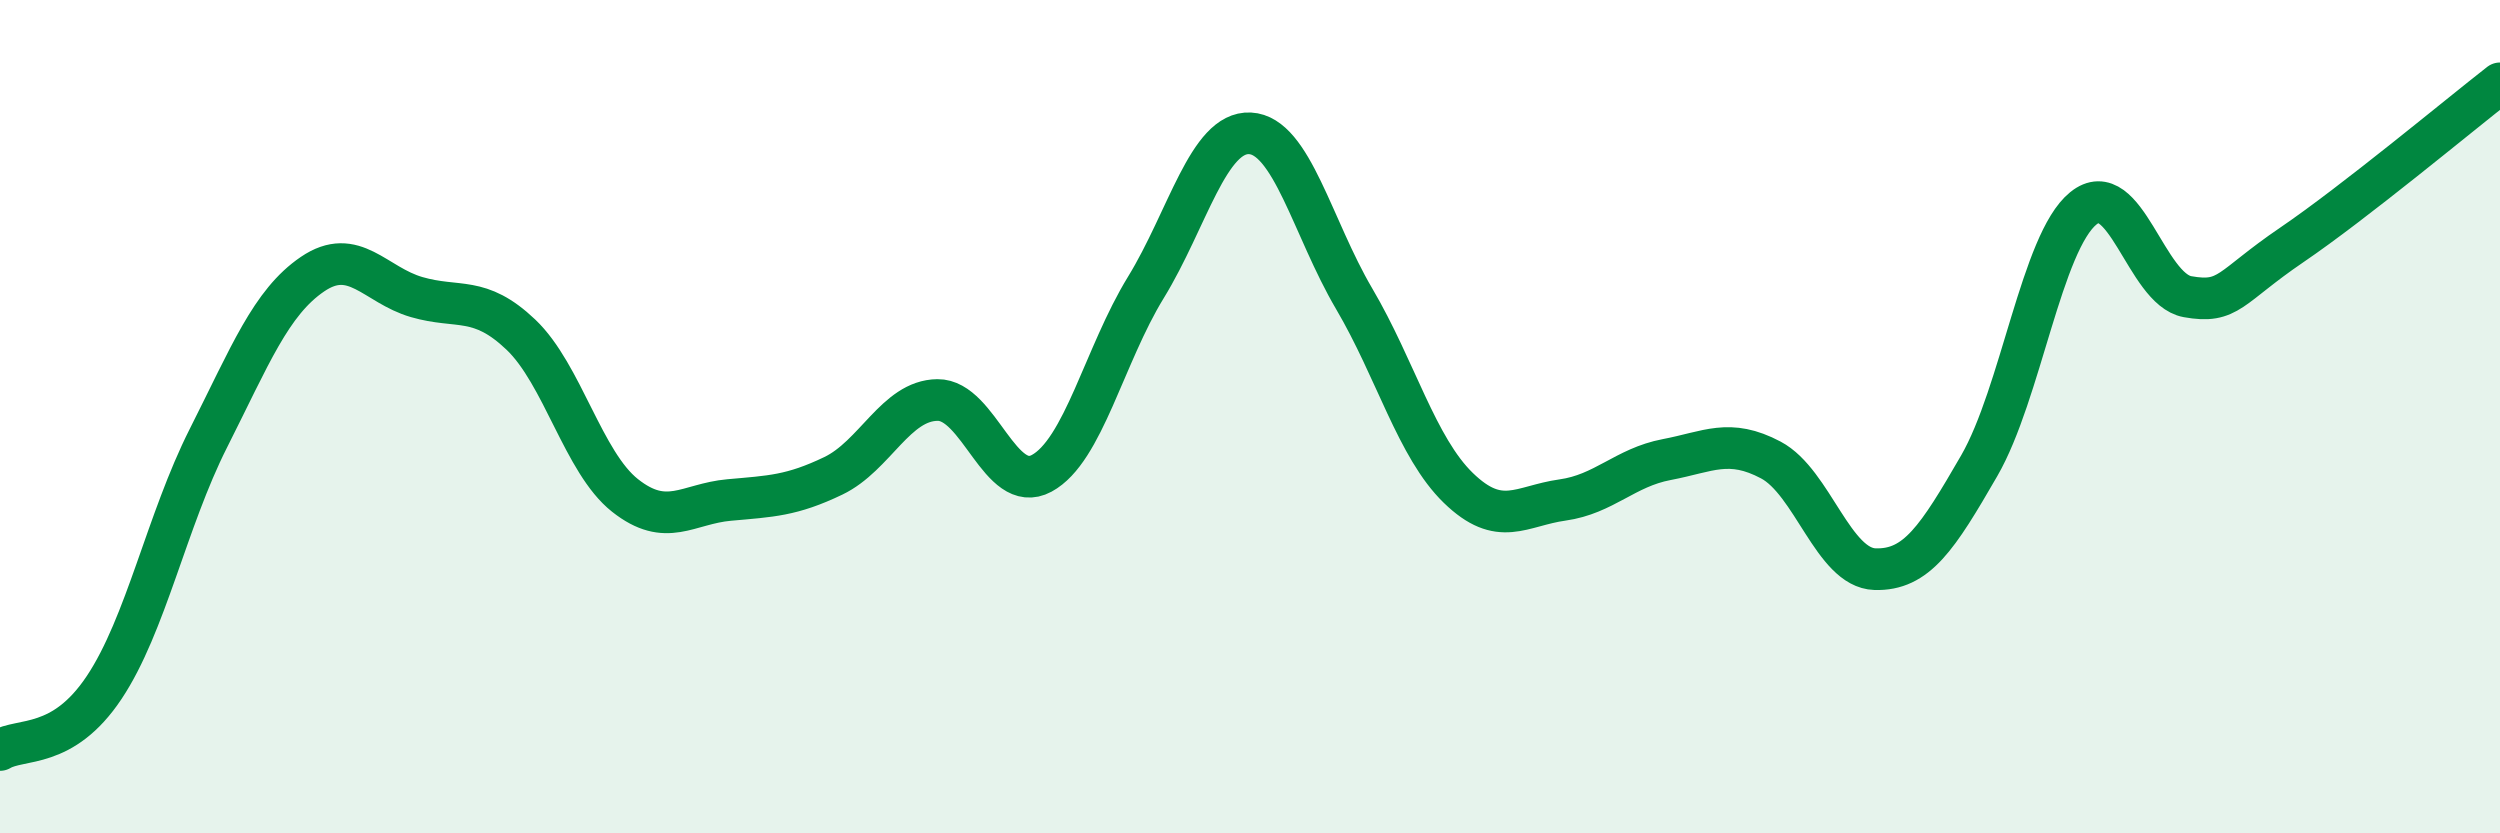
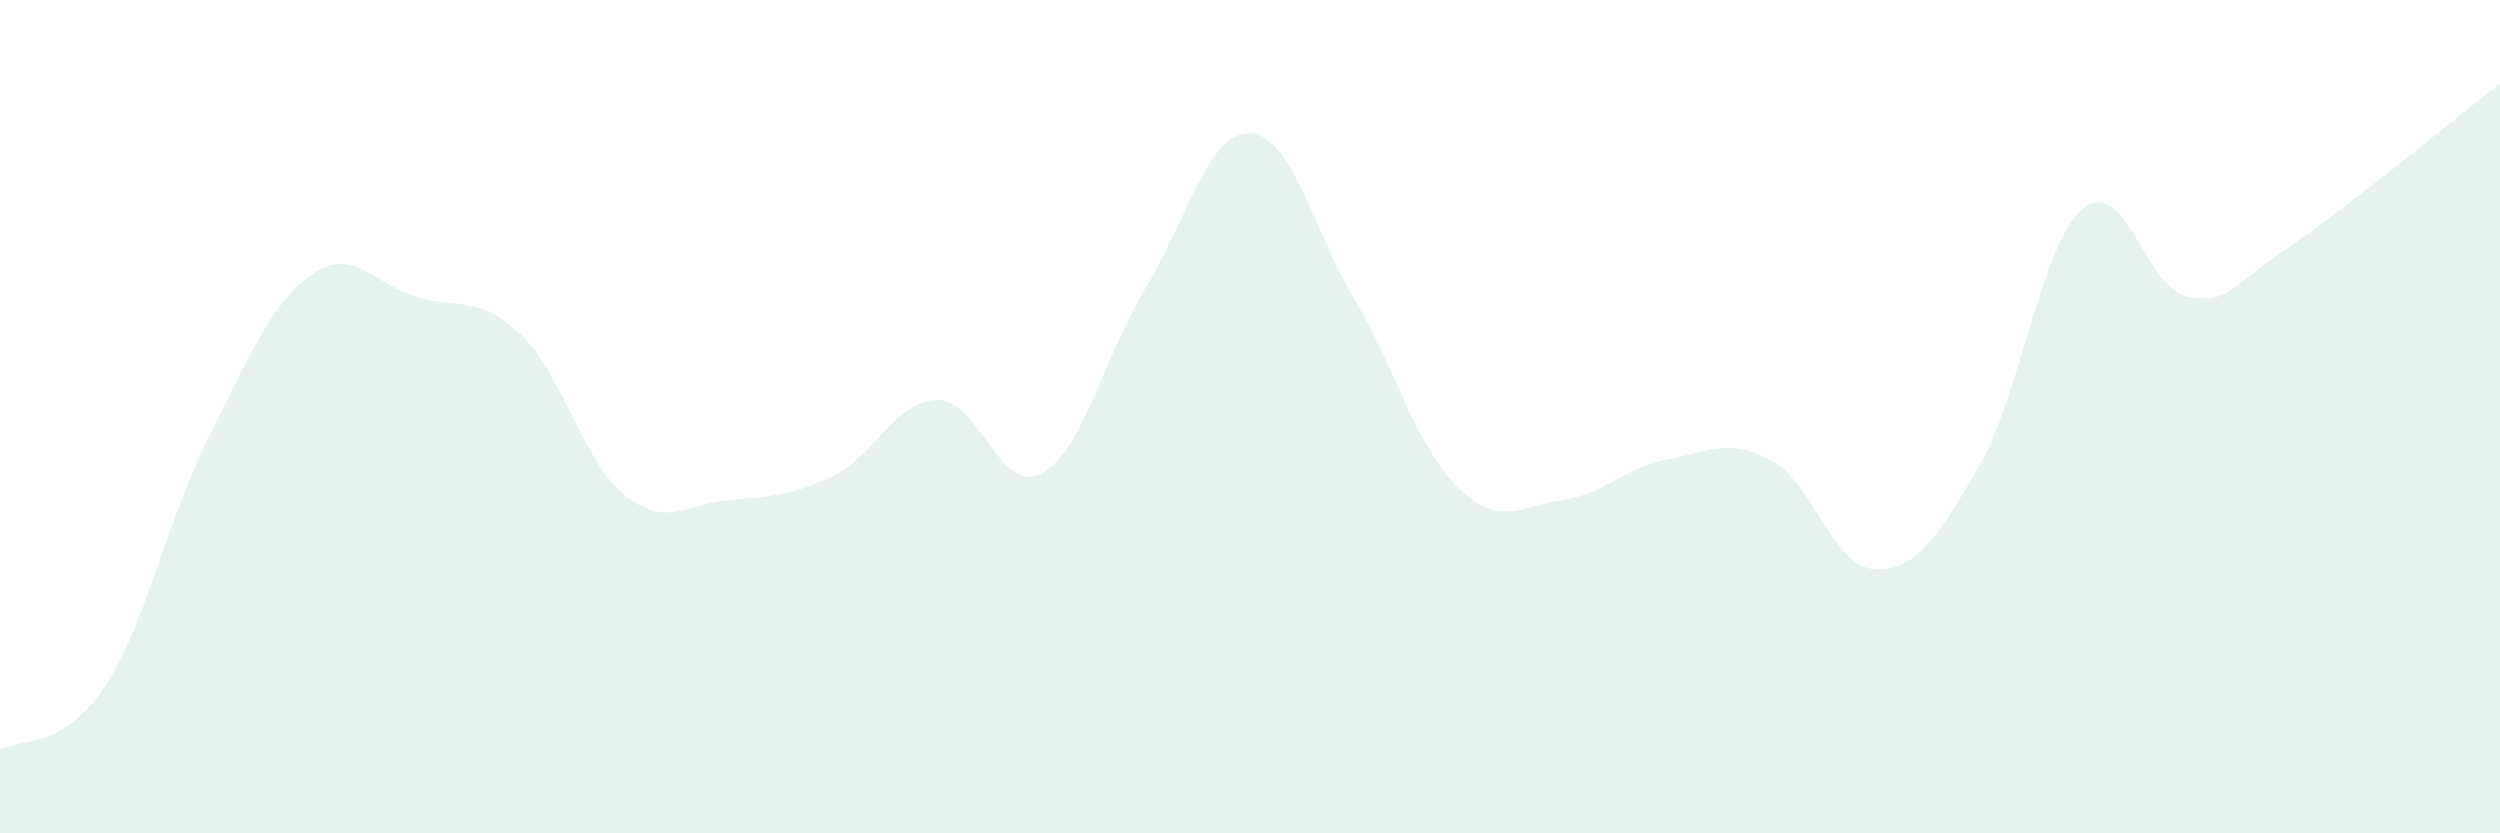
<svg xmlns="http://www.w3.org/2000/svg" width="60" height="20" viewBox="0 0 60 20">
  <path d="M 0,18 C 0.5,17.7 1.5,18 2.5,16.5 C 3.5,15 4,12.5 5,10.52 C 6,8.54 6.5,7.26 7.5,6.58 C 8.5,5.9 9,6.84 10,7.13 C 11,7.42 11.5,7.08 12.5,8.03 C 13.5,8.98 14,11.1 15,11.89 C 16,12.68 16.5,12.09 17.5,12 C 18.5,11.91 19,11.9 20,11.42 C 21,10.94 21.5,9.61 22.5,9.6 C 23.5,9.59 24,11.9 25,11.36 C 26,10.82 26.5,8.53 27.5,6.9 C 28.5,5.27 29,3.15 30,3.2 C 31,3.25 31.5,5.47 32.5,7.17 C 33.5,8.87 34,10.74 35,11.71 C 36,12.68 36.5,12.14 37.5,12 C 38.5,11.86 39,11.22 40,11.03 C 41,10.84 41.5,10.51 42.5,11.04 C 43.5,11.57 44,13.63 45,13.66 C 46,13.69 46.5,12.91 47.5,11.18 C 48.5,9.45 49,5.81 50,5 C 51,4.19 51.5,6.94 52.5,7.12 C 53.5,7.3 53.5,6.9 55,5.88 C 56.5,4.86 59,2.78 60,2L60 20L0 20Z" fill="#008740" opacity="0.1" stroke-linecap="round" stroke-linejoin="round" />
-   <path d="M 0,18 C 0.5,17.7 1.5,18 2.5,16.5 C 3.5,15 4,12.5 5,10.52 C 6,8.54 6.5,7.26 7.5,6.58 C 8.5,5.9 9,6.84 10,7.13 C 11,7.42 11.5,7.08 12.5,8.03 C 13.5,8.98 14,11.1 15,11.89 C 16,12.68 16.5,12.09 17.5,12 C 18.5,11.91 19,11.9 20,11.42 C 21,10.94 21.5,9.61 22.5,9.6 C 23.5,9.59 24,11.9 25,11.36 C 26,10.82 26.5,8.53 27.5,6.9 C 28.5,5.27 29,3.15 30,3.2 C 31,3.25 31.5,5.47 32.5,7.17 C 33.5,8.87 34,10.74 35,11.71 C 36,12.68 36.5,12.14 37.5,12 C 38.5,11.86 39,11.22 40,11.03 C 41,10.84 41.5,10.51 42.5,11.04 C 43.5,11.57 44,13.63 45,13.66 C 46,13.69 46.5,12.91 47.5,11.18 C 48.5,9.45 49,5.81 50,5 C 51,4.19 51.5,6.94 52.5,7.12 C 53.5,7.3 53.5,6.9 55,5.88 C 56.5,4.86 59,2.78 60,2" stroke="#008740" stroke-width="1" fill="none" stroke-linecap="round" stroke-linejoin="round" />
</svg>